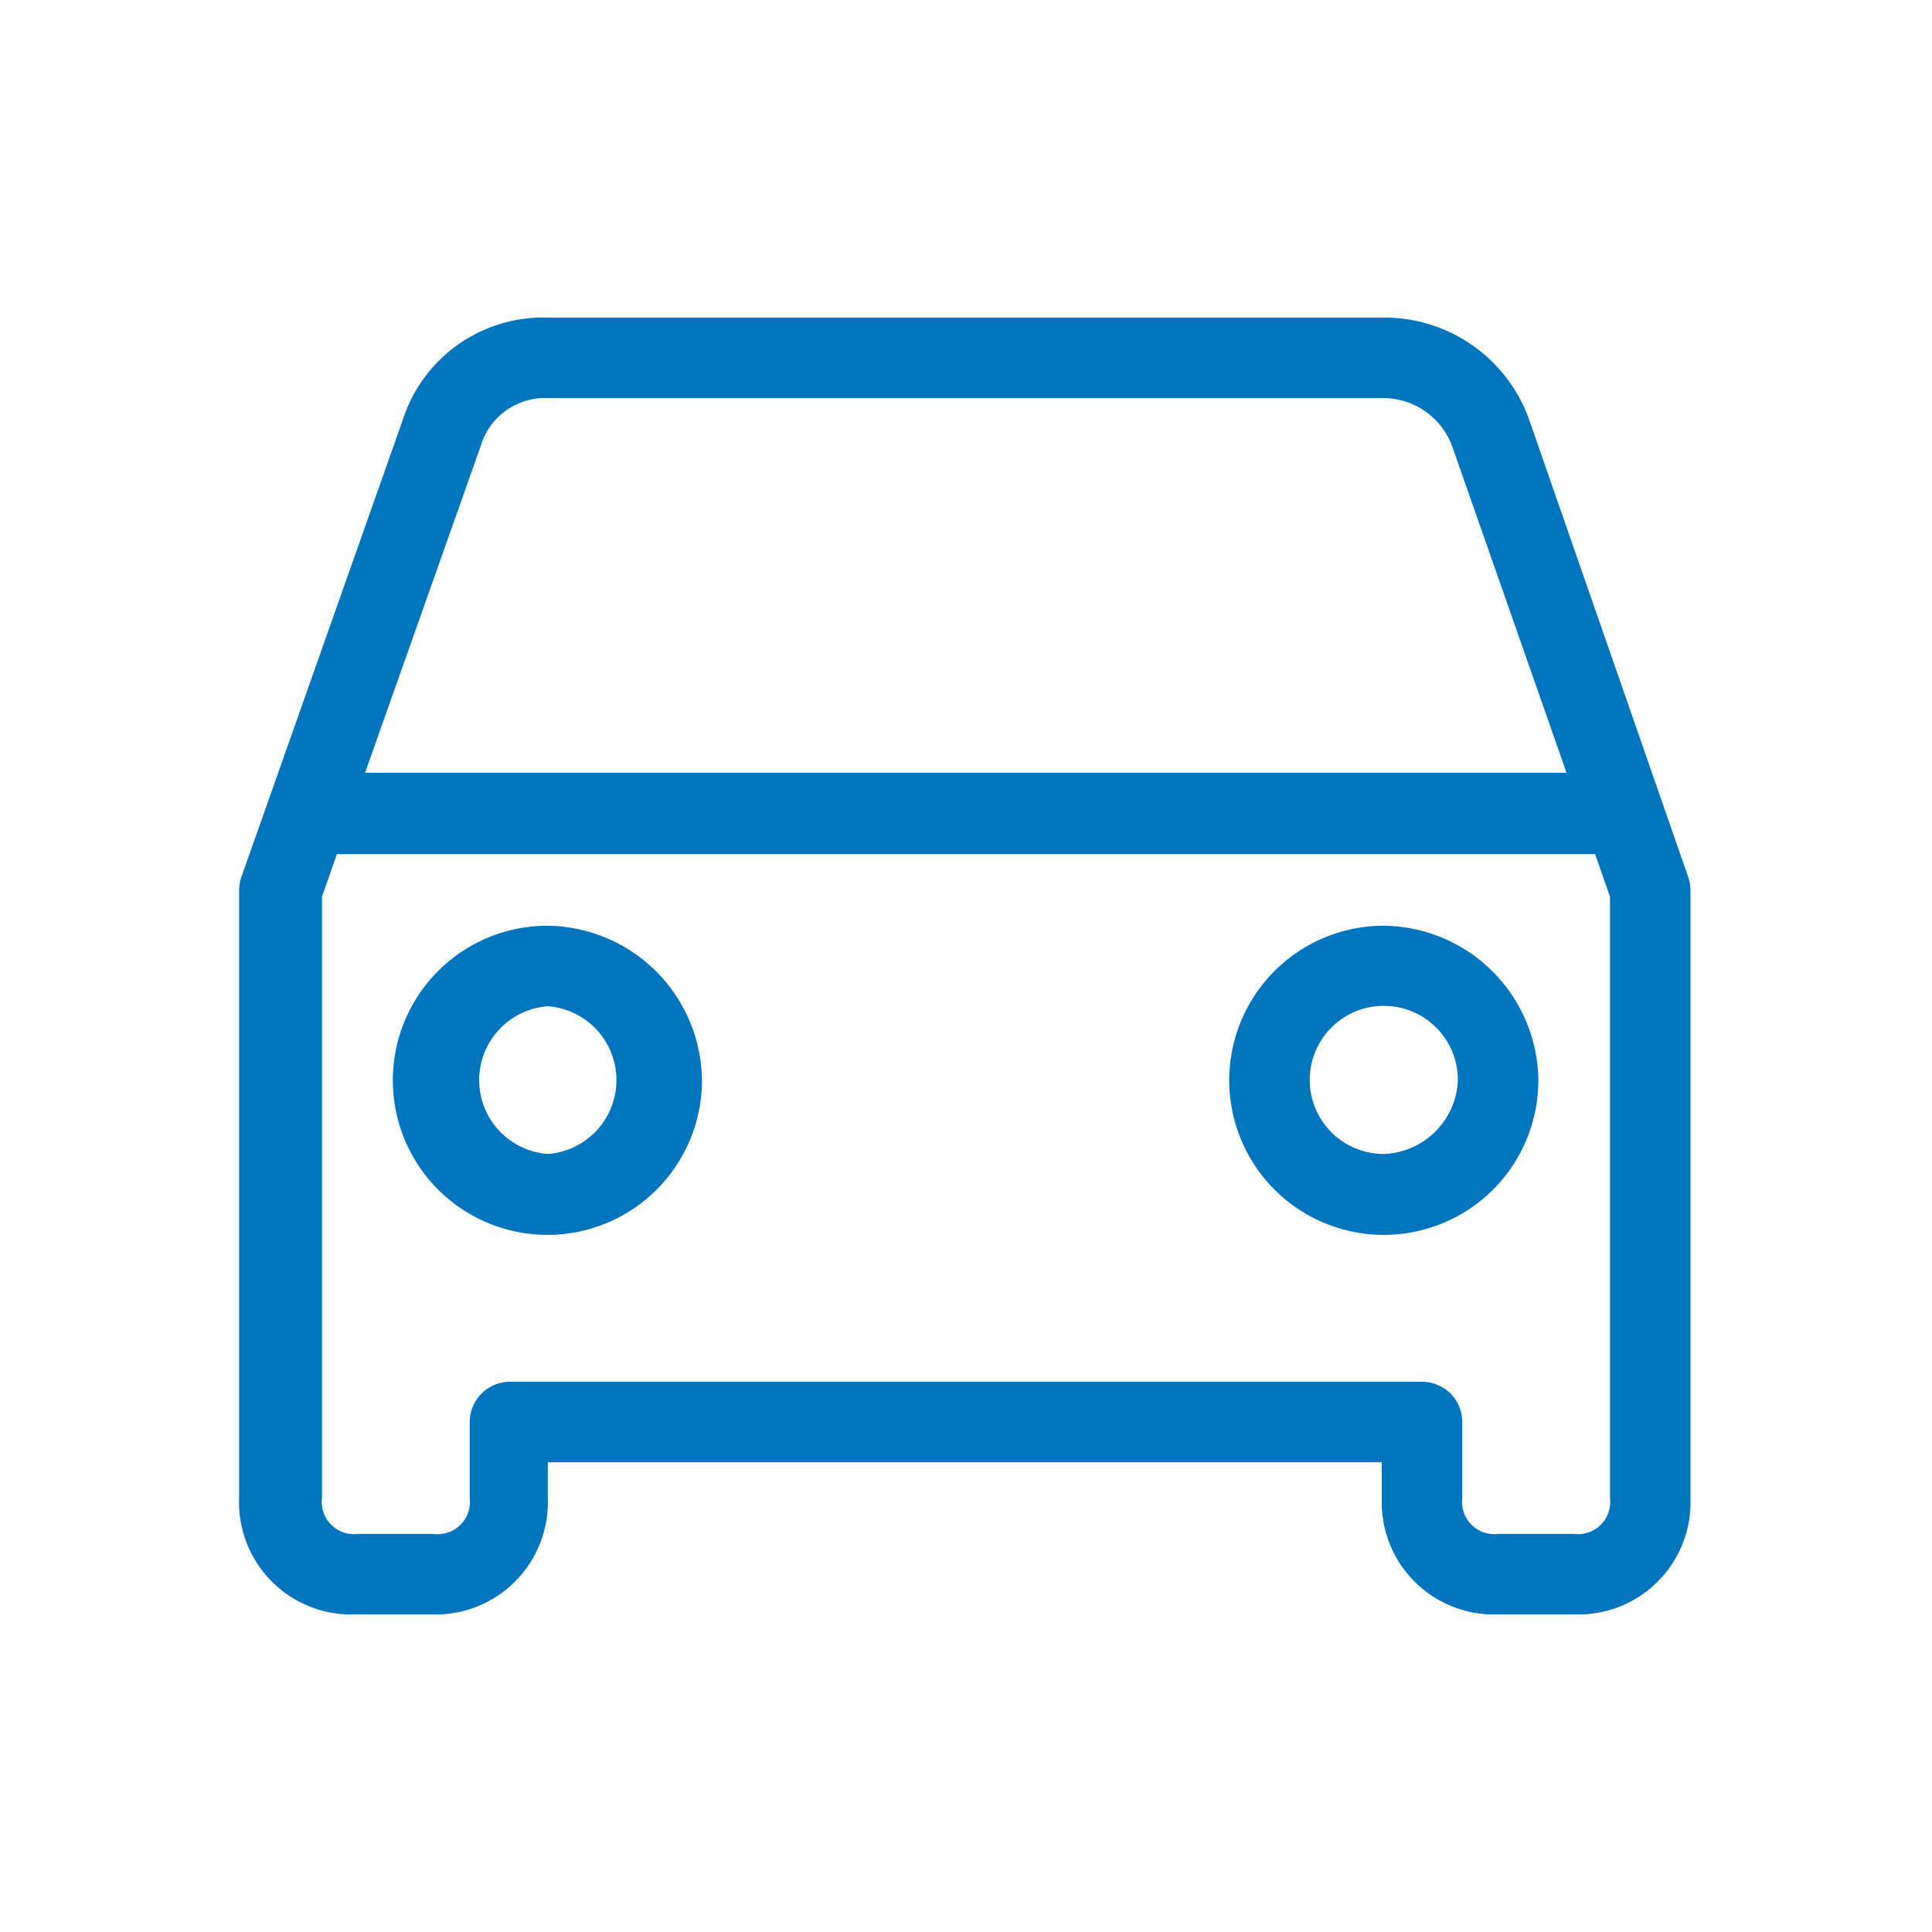
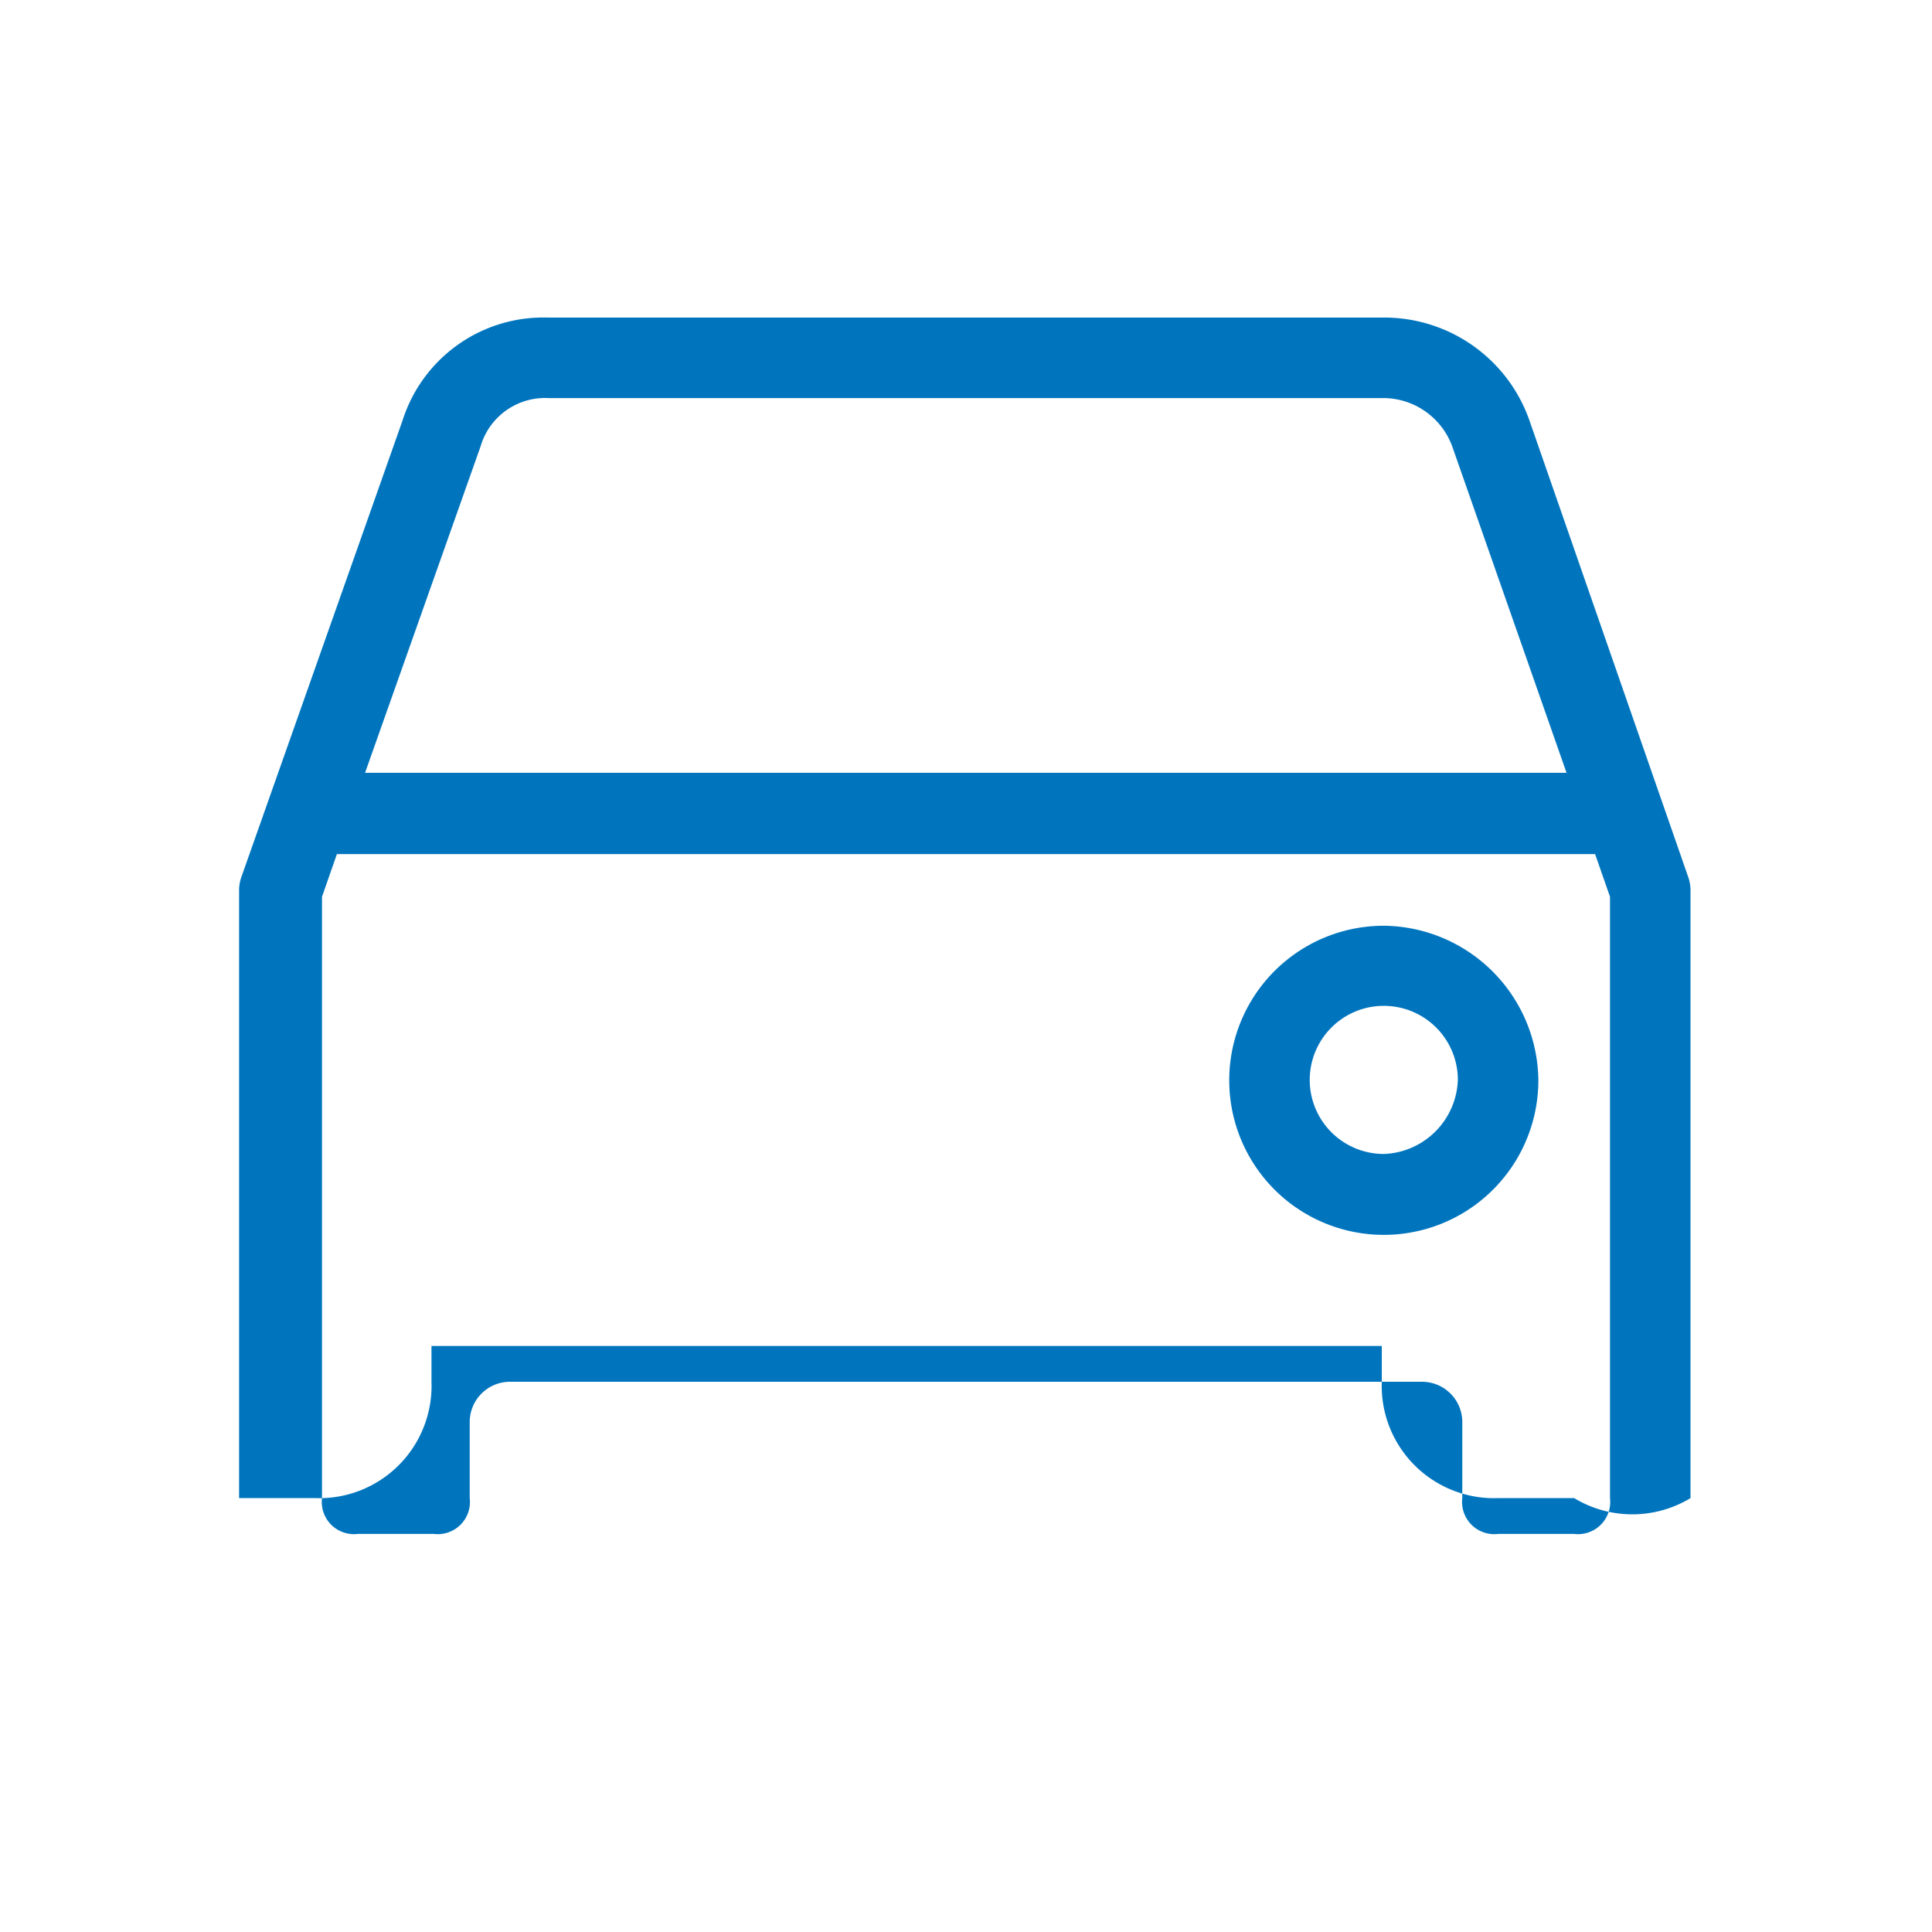
<svg xmlns="http://www.w3.org/2000/svg" viewBox="0 0 48 48">
  <defs>
    <style>.cls-1{fill:#0075be;}.cls-2{fill:none;}</style>
  </defs>
  <title>48-car</title>
  <g id="Layer_1" data-name="Layer 1">
    <path class="cls-1" d="M34.39,23a3.84,3.84,0,1,0,3.83,3.83A3.88,3.88,0,0,0,34.39,23Zm0,5.67a1.84,1.84,0,1,1,1.83-1.84A1.91,1.91,0,0,1,34.39,28.67Z" />
-     <path class="cls-1" d="M41.94,21.78,38,10.45a3.82,3.82,0,0,0-3.59-2.56H13.61A3.67,3.67,0,0,0,10,10.45l-4,11.33a1,1,0,0,0-.06.33V37.22a2.79,2.79,0,0,0,2.89,2.89h1.89a2.79,2.79,0,0,0,2.89-2.89v-.89H34.33v.89a2.79,2.79,0,0,0,2.89,2.89h1.89A2.79,2.79,0,0,0,42,37.22V22.11A1,1,0,0,0,41.94,21.78Zm-30-10.69a1.67,1.67,0,0,1,1.69-1.2H34.39a1.83,1.83,0,0,1,1.69,1.2v0l2.84,8.11H9.07ZM40,37.22a.8.8,0,0,1-.89.89H37.22a.8.8,0,0,1-.89-.89V35.33a1,1,0,0,0-1-1H12.67a1,1,0,0,0-1,1v1.89a.8.8,0,0,1-.89.89H8.89A.8.8,0,0,1,8,37.22V22.28l.37-1.06H39.63L40,22.28Z" />
-     <path class="cls-1" d="M13.61,23a3.84,3.84,0,1,0,3.83,3.83A3.88,3.88,0,0,0,13.61,23Zm0,5.67a1.84,1.84,0,0,1,0-3.67,1.84,1.84,0,0,1,0,3.67Z" />
+     <path class="cls-1" d="M41.94,21.78,38,10.45a3.82,3.82,0,0,0-3.59-2.56H13.61A3.67,3.67,0,0,0,10,10.45l-4,11.33a1,1,0,0,0-.06.33V37.22h1.89a2.79,2.79,0,0,0,2.89-2.89v-.89H34.33v.89a2.79,2.79,0,0,0,2.89,2.89h1.89A2.79,2.79,0,0,0,42,37.22V22.11A1,1,0,0,0,41.94,21.78Zm-30-10.69a1.67,1.67,0,0,1,1.69-1.2H34.39a1.83,1.83,0,0,1,1.69,1.2v0l2.84,8.11H9.07ZM40,37.22a.8.8,0,0,1-.89.89H37.22a.8.8,0,0,1-.89-.89V35.33a1,1,0,0,0-1-1H12.67a1,1,0,0,0-1,1v1.89a.8.8,0,0,1-.89.89H8.89A.8.8,0,0,1,8,37.22V22.28l.37-1.06H39.63L40,22.28Z" />
  </g>
  <g id="transparent_bounding_box" data-name="transparent bounding box">
-     <rect class="cls-2" width="48" height="48" />
-   </g>
+     </g>
</svg>